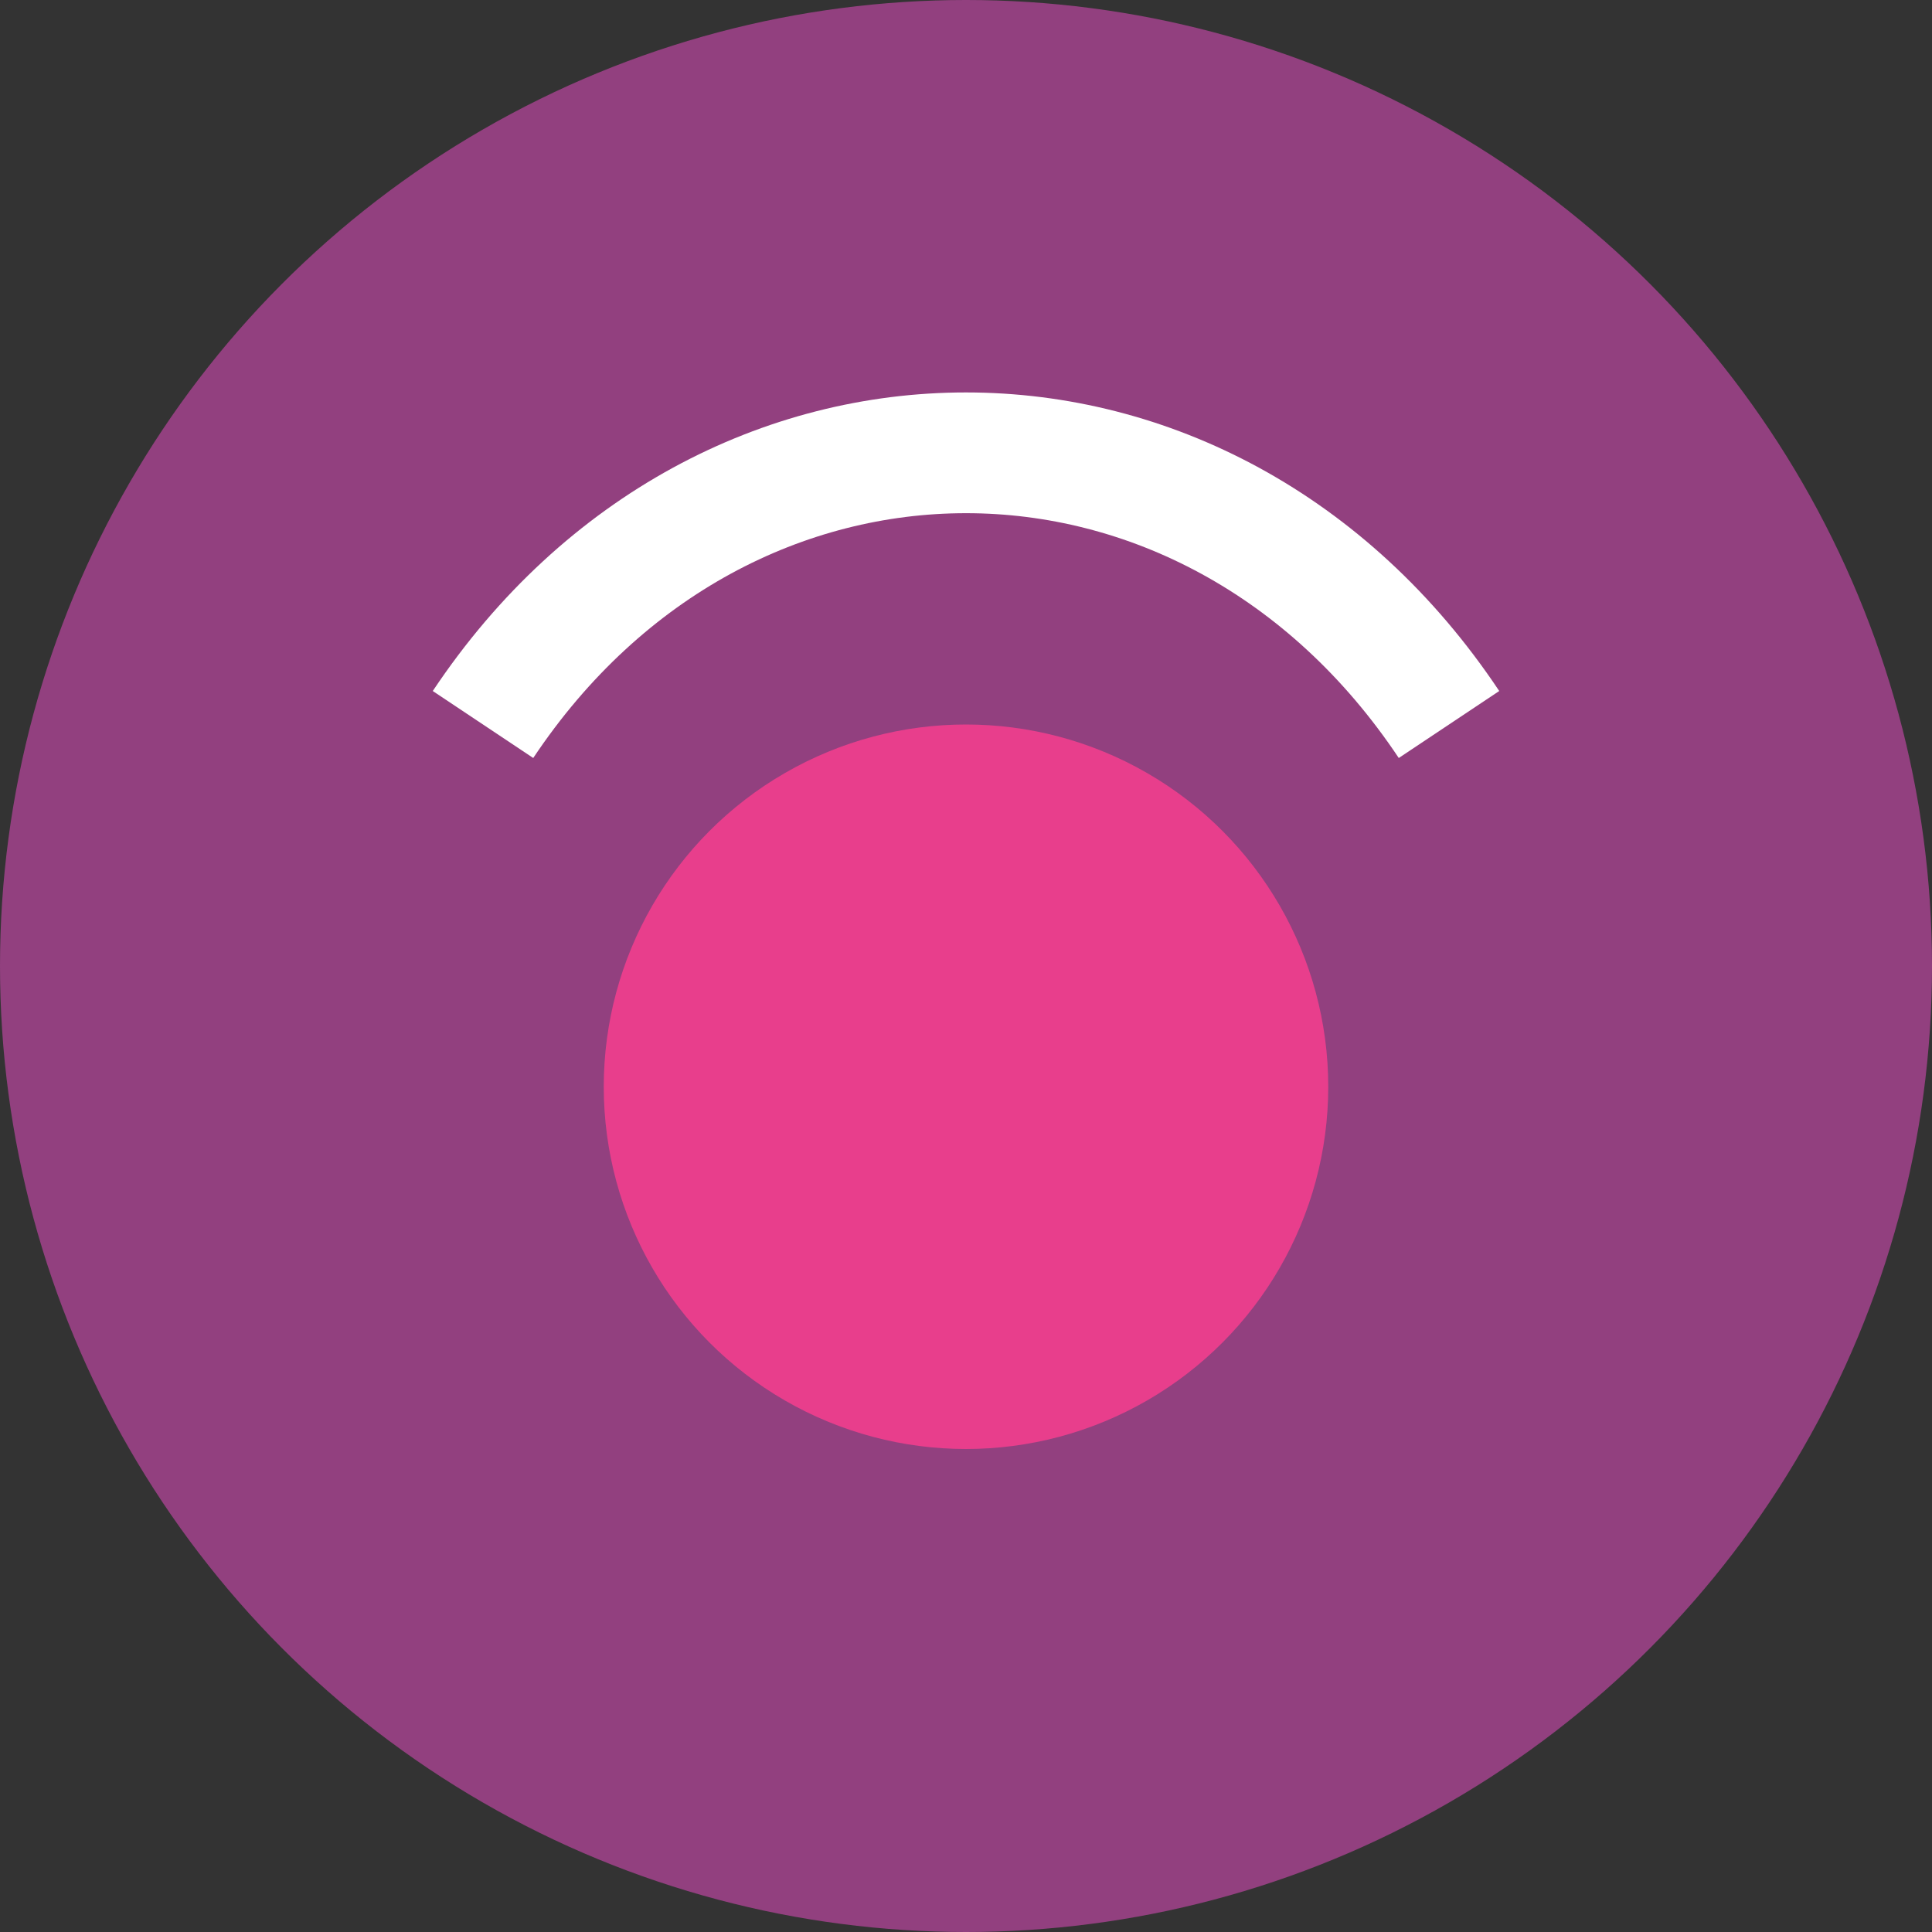
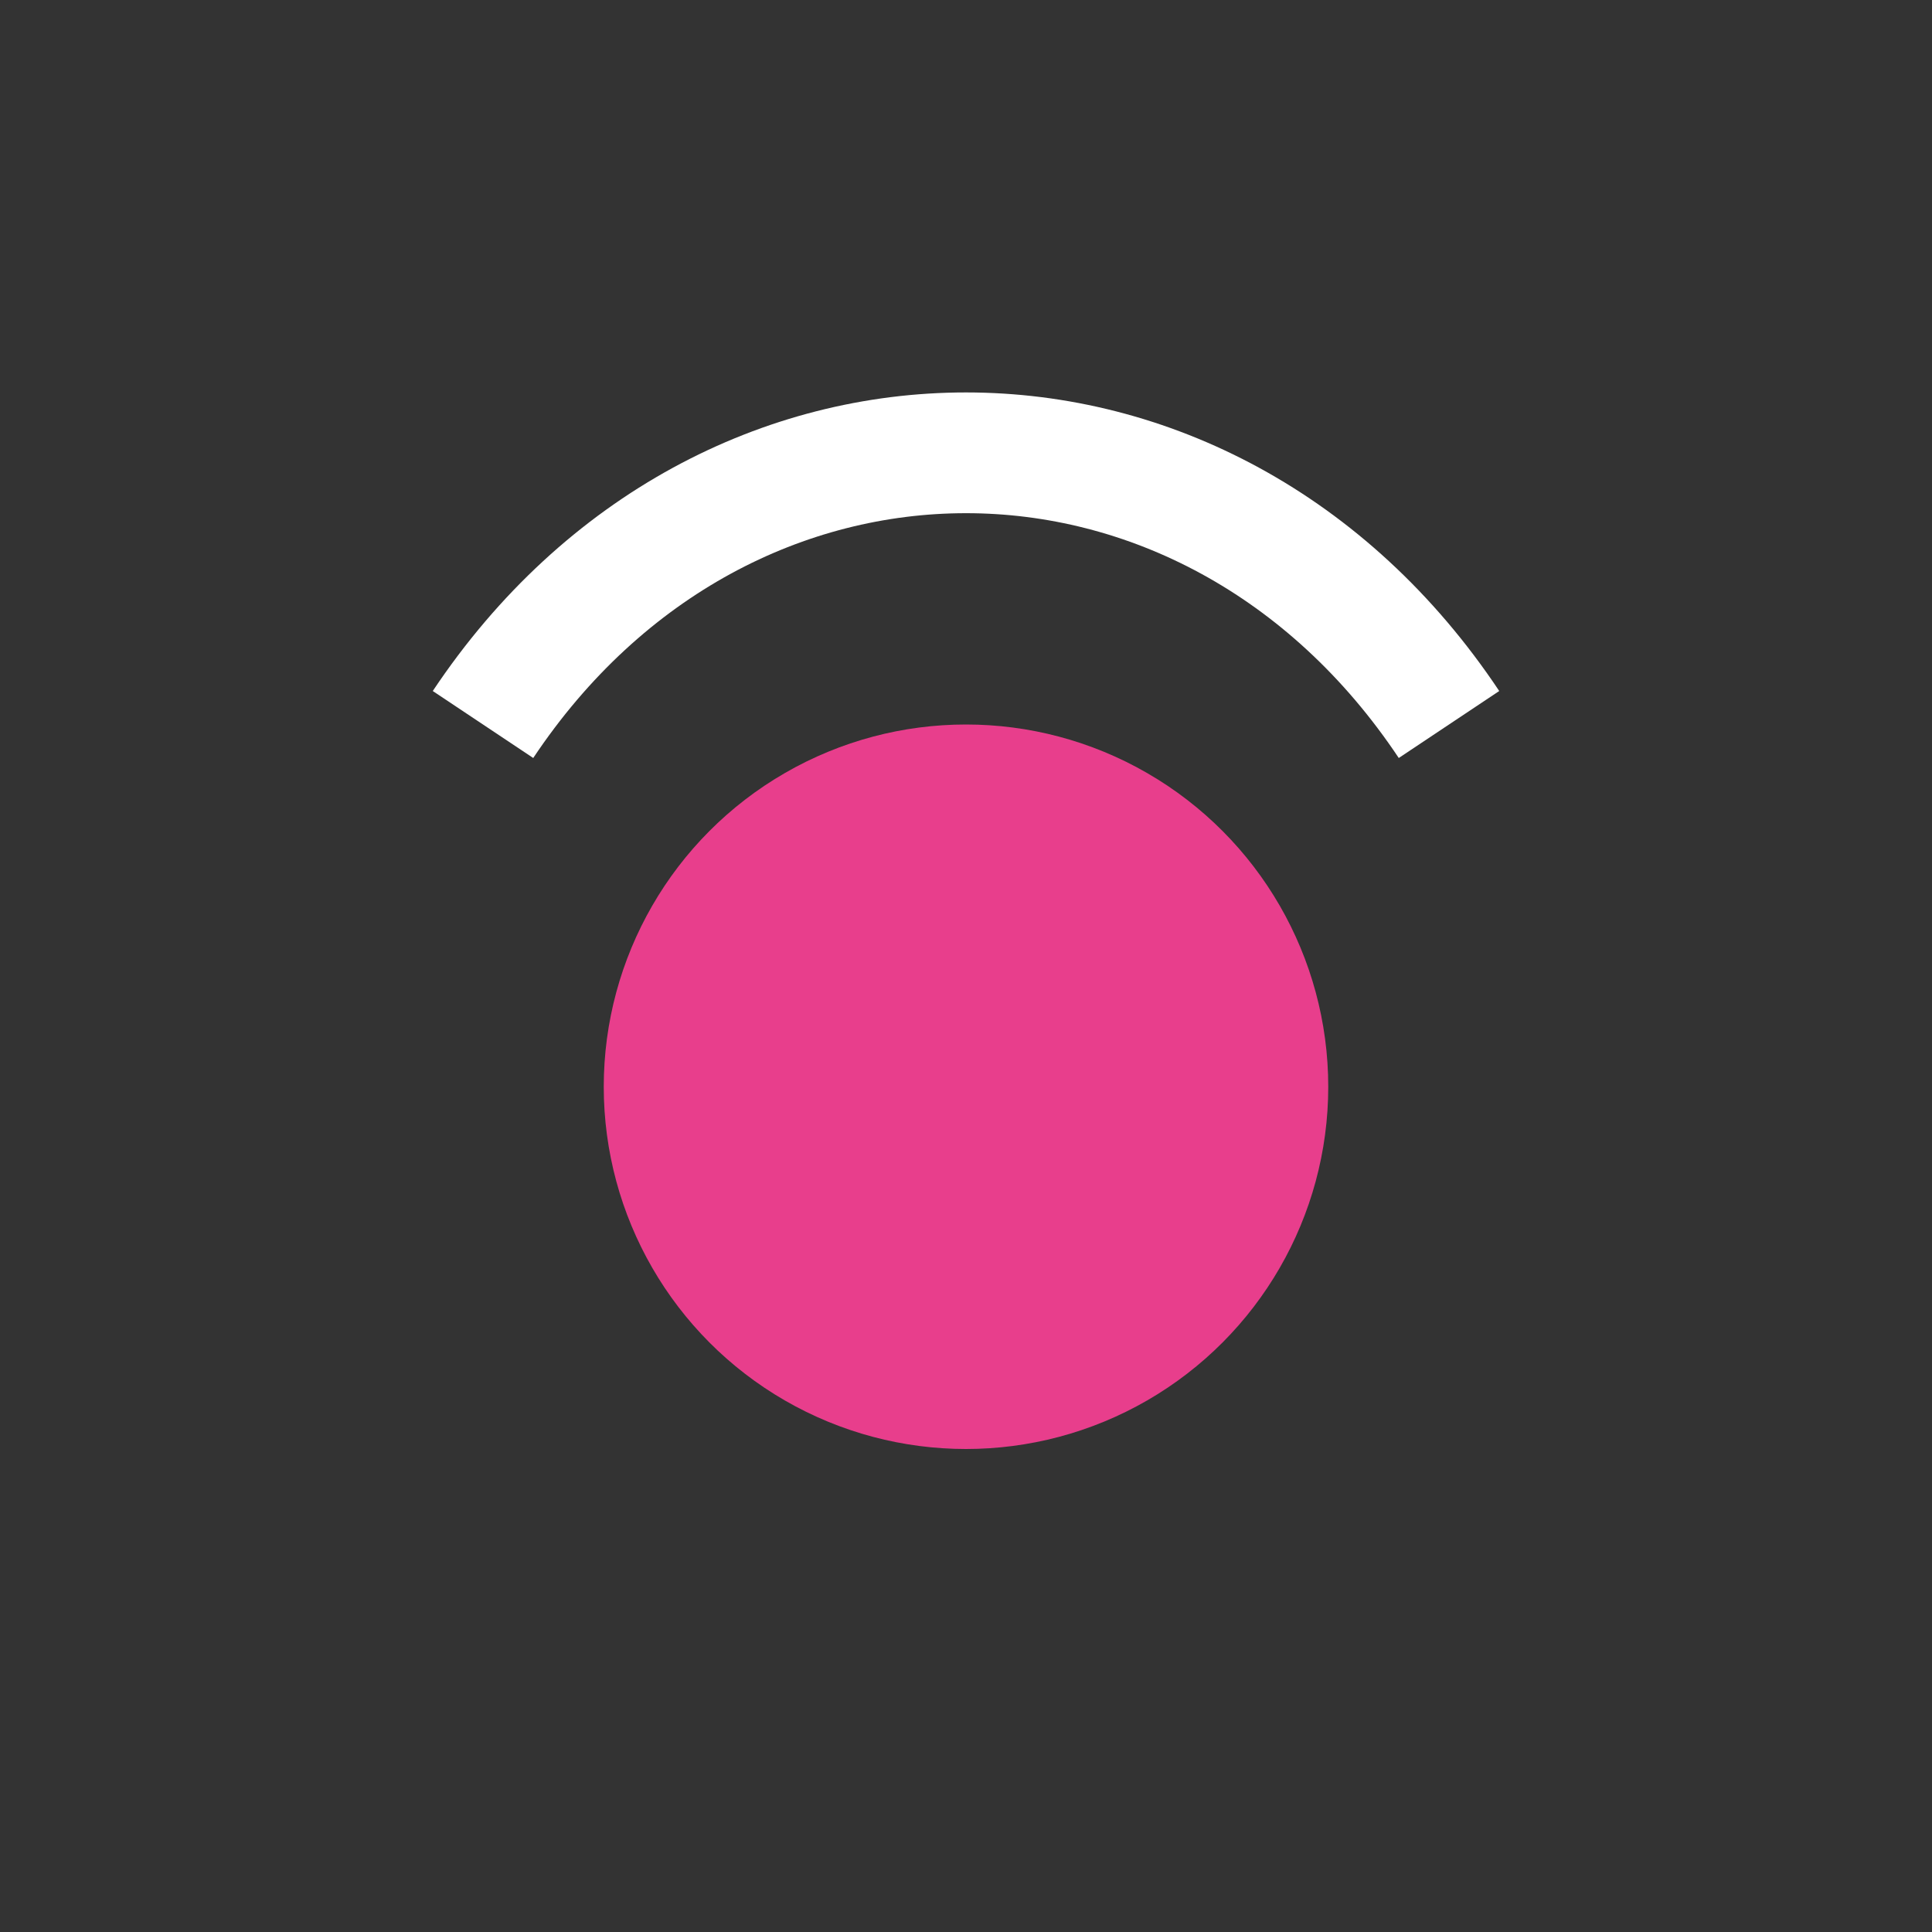
<svg xmlns="http://www.w3.org/2000/svg" width="32" height="32">
  <rect width="100%" height="100%" fill="#333333" stroke="none" />
-   <circle cx="16" cy="16" r="16" fill="#92407f" />
  <path d="M8 12 C 12 6, 20 6, 24 12" stroke="white" stroke-width="2" fill="none" />
  <circle cx="16" cy="18" r="6" fill="#e83e8c" />
</svg>